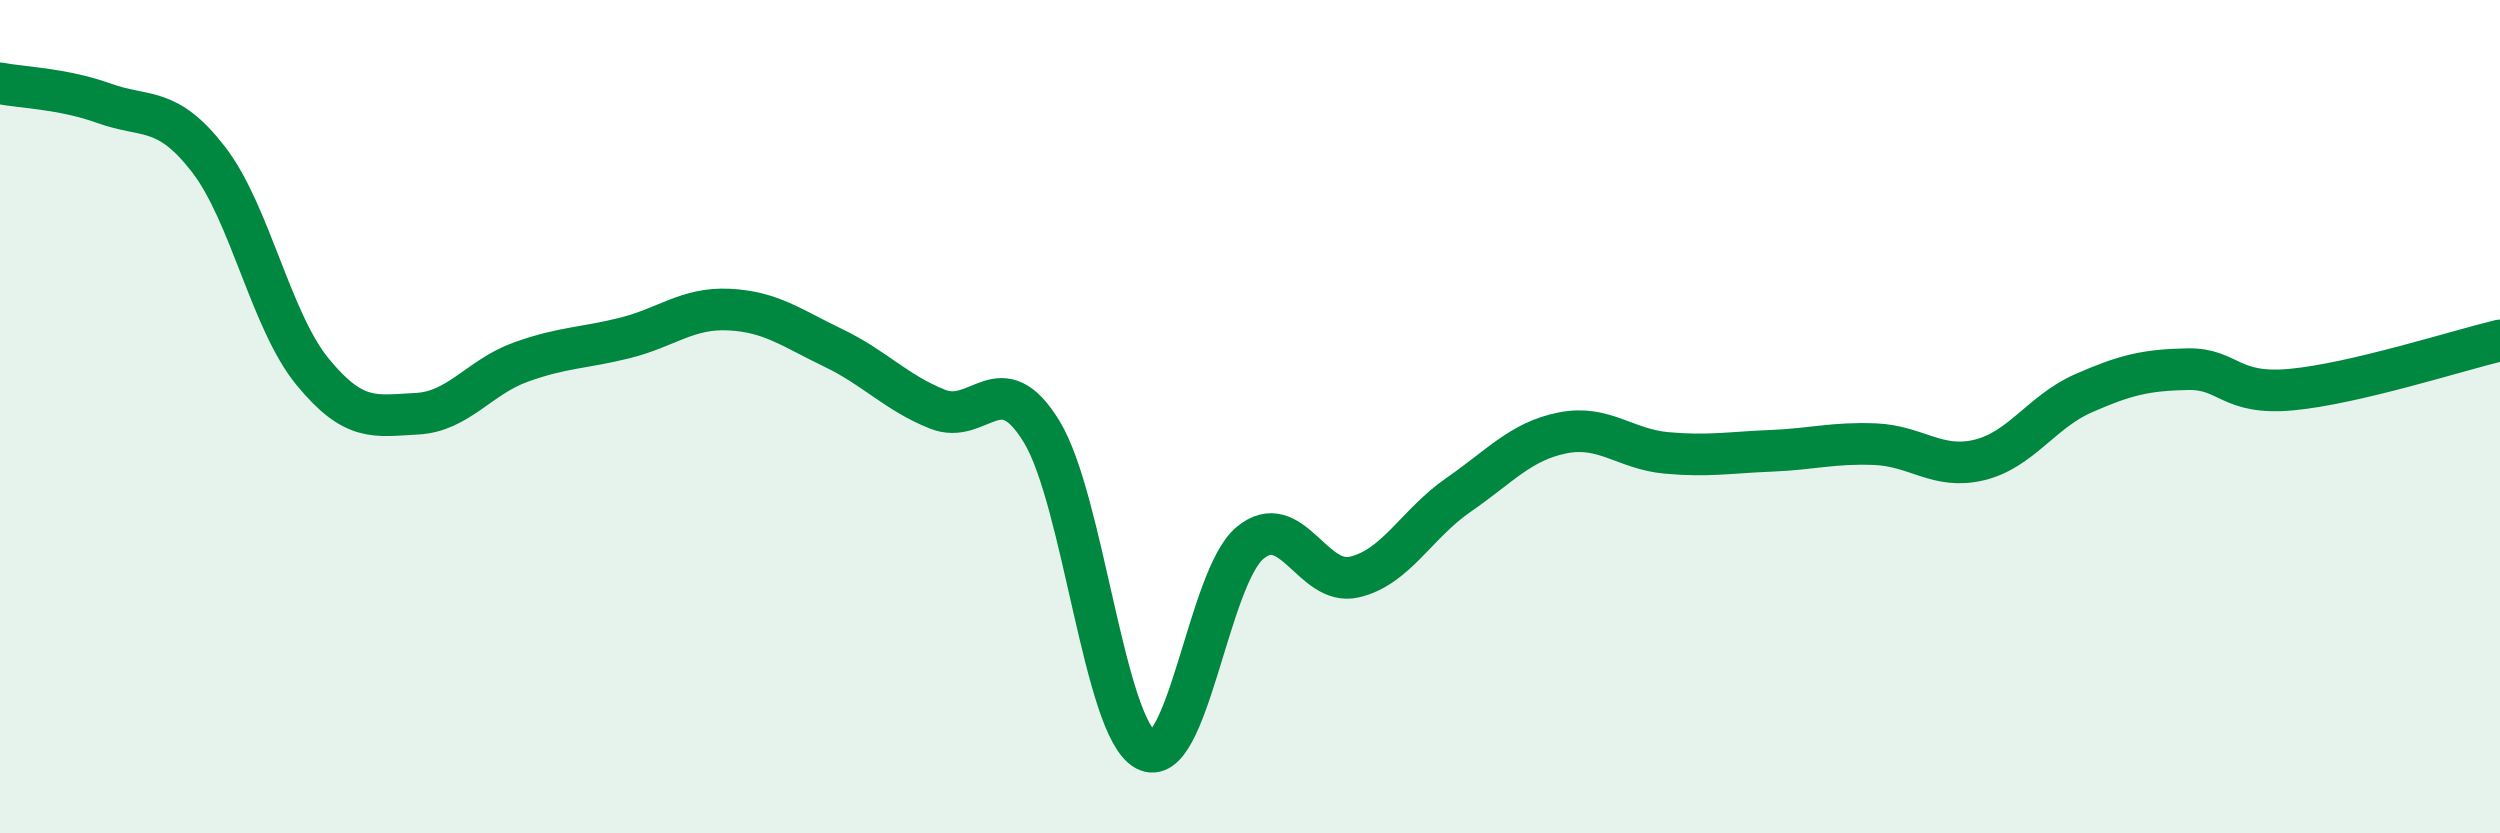
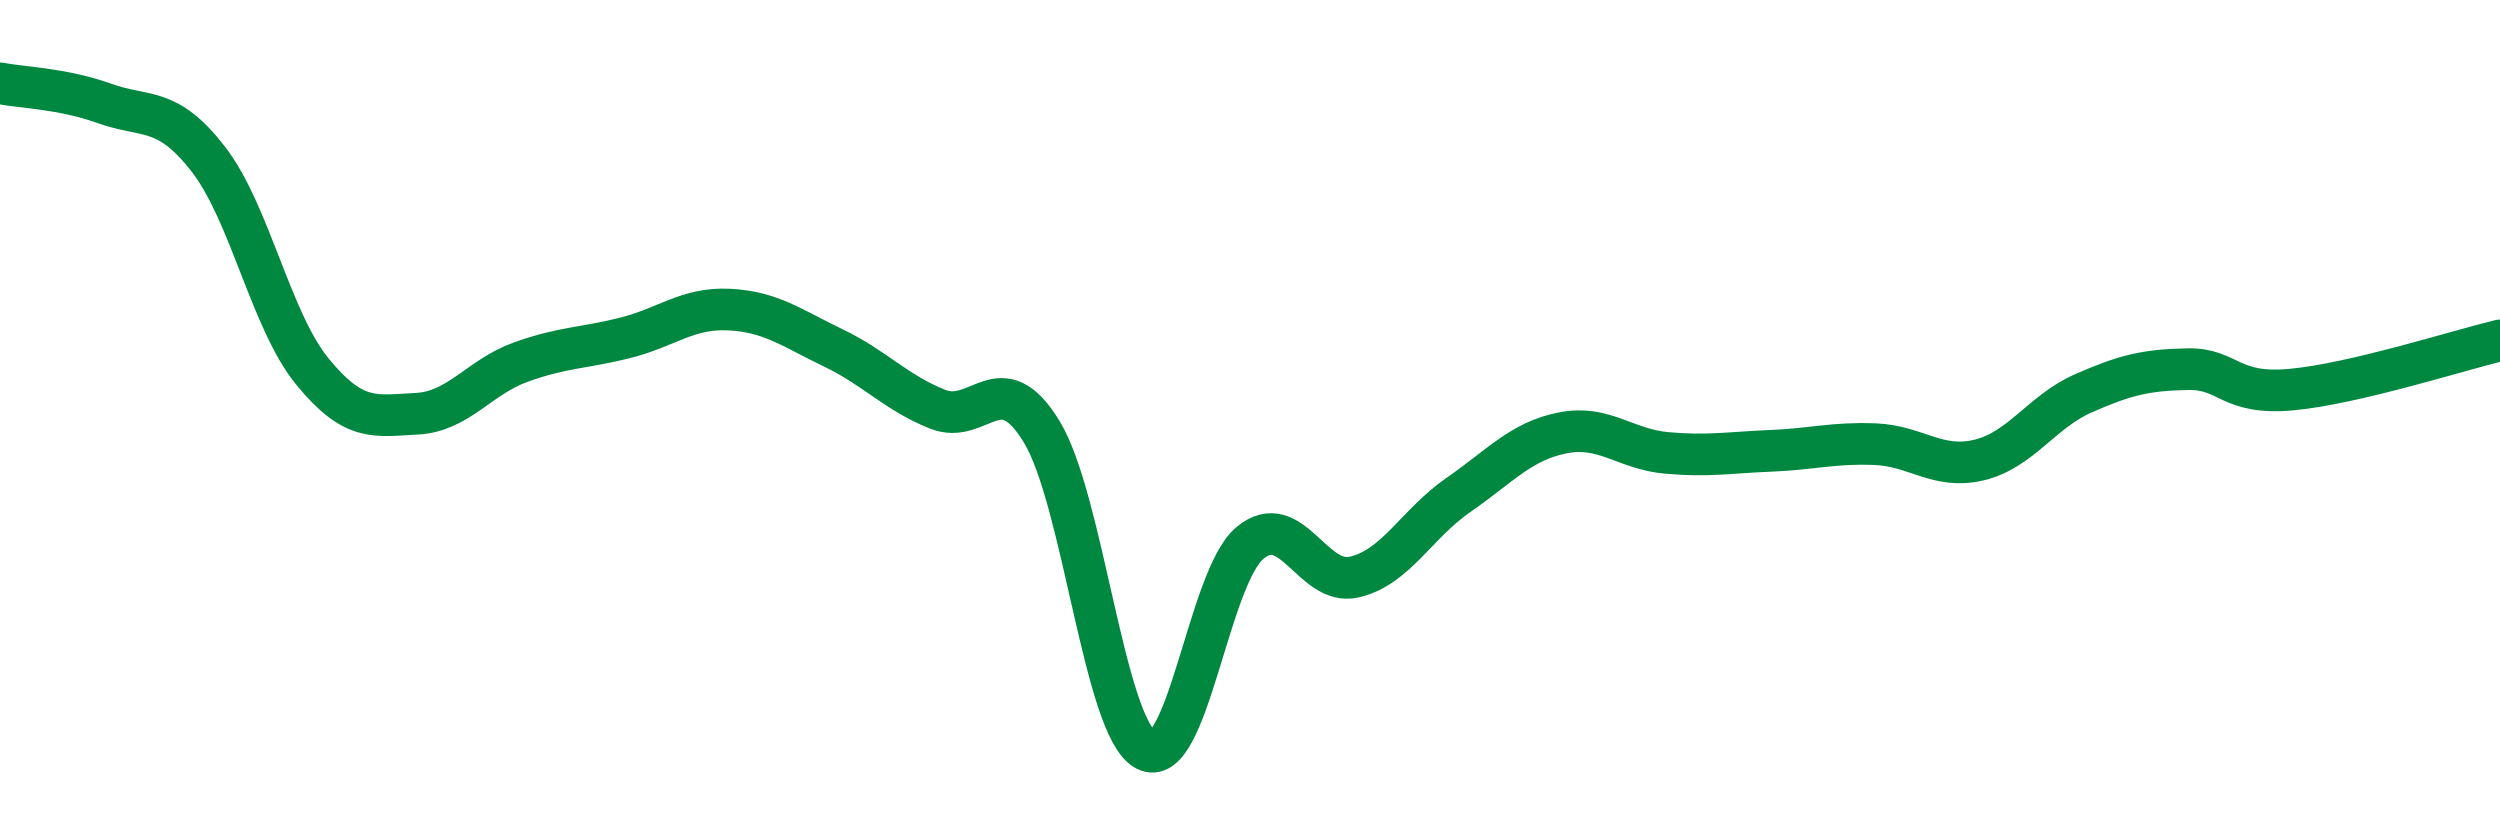
<svg xmlns="http://www.w3.org/2000/svg" width="60" height="20" viewBox="0 0 60 20">
-   <path d="M 0,2 C 0.5,2.1 1.5,2.12 2.5,2.48 C 3.5,2.84 4,2.53 5,3.82 C 6,5.11 6.5,7.7 7.5,8.92 C 8.5,10.14 9,9.98 10,9.93 C 11,9.88 11.5,9.05 12.5,8.69 C 13.5,8.33 14,8.36 15,8.11 C 16,7.86 16.5,7.38 17.5,7.43 C 18.5,7.48 19,7.87 20,8.35 C 21,8.83 21.5,9.42 22.5,9.82 C 23.5,10.22 24,8.72 25,10.36 C 26,12 26.5,17.47 27.5,18 C 28.5,18.53 29,13.86 30,13.03 C 31,12.2 31.5,14.08 32.5,13.85 C 33.5,13.62 34,12.57 35,11.88 C 36,11.19 36.5,10.59 37.5,10.39 C 38.5,10.19 39,10.78 40,10.87 C 41,10.96 41.5,10.86 42.5,10.82 C 43.5,10.78 44,10.62 45,10.66 C 46,10.7 46.5,11.28 47.5,11.04 C 48.5,10.8 49,9.88 50,9.44 C 51,9 51.5,8.88 52.5,8.86 C 53.5,8.84 53.5,9.49 55,9.35 C 56.5,9.21 59,8.41 60,8.17L60 20L0 20Z" fill="#008740" opacity="0.1" stroke-linecap="round" stroke-linejoin="round" />
  <path d="M 0,2 C 0.5,2.1 1.5,2.12 2.5,2.48 C 3.5,2.84 4,2.53 5,3.82 C 6,5.11 6.5,7.7 7.5,8.92 C 8.5,10.14 9,9.98 10,9.93 C 11,9.88 11.5,9.05 12.5,8.69 C 13.5,8.33 14,8.36 15,8.11 C 16,7.86 16.5,7.38 17.5,7.43 C 18.5,7.48 19,7.87 20,8.35 C 21,8.83 21.5,9.42 22.5,9.82 C 23.5,10.22 24,8.72 25,10.36 C 26,12 26.5,17.47 27.5,18 C 28.5,18.53 29,13.86 30,13.03 C 31,12.2 31.5,14.08 32.5,13.85 C 33.5,13.62 34,12.57 35,11.88 C 36,11.19 36.5,10.59 37.5,10.39 C 38.5,10.19 39,10.78 40,10.87 C 41,10.96 41.5,10.86 42.5,10.82 C 43.5,10.78 44,10.62 45,10.66 C 46,10.7 46.5,11.28 47.5,11.04 C 48.5,10.8 49,9.88 50,9.44 C 51,9 51.5,8.88 52.5,8.86 C 53.5,8.84 53.5,9.49 55,9.35 C 56.5,9.21 59,8.41 60,8.17" stroke="#008740" stroke-width="1" fill="none" stroke-linecap="round" stroke-linejoin="round" />
</svg>